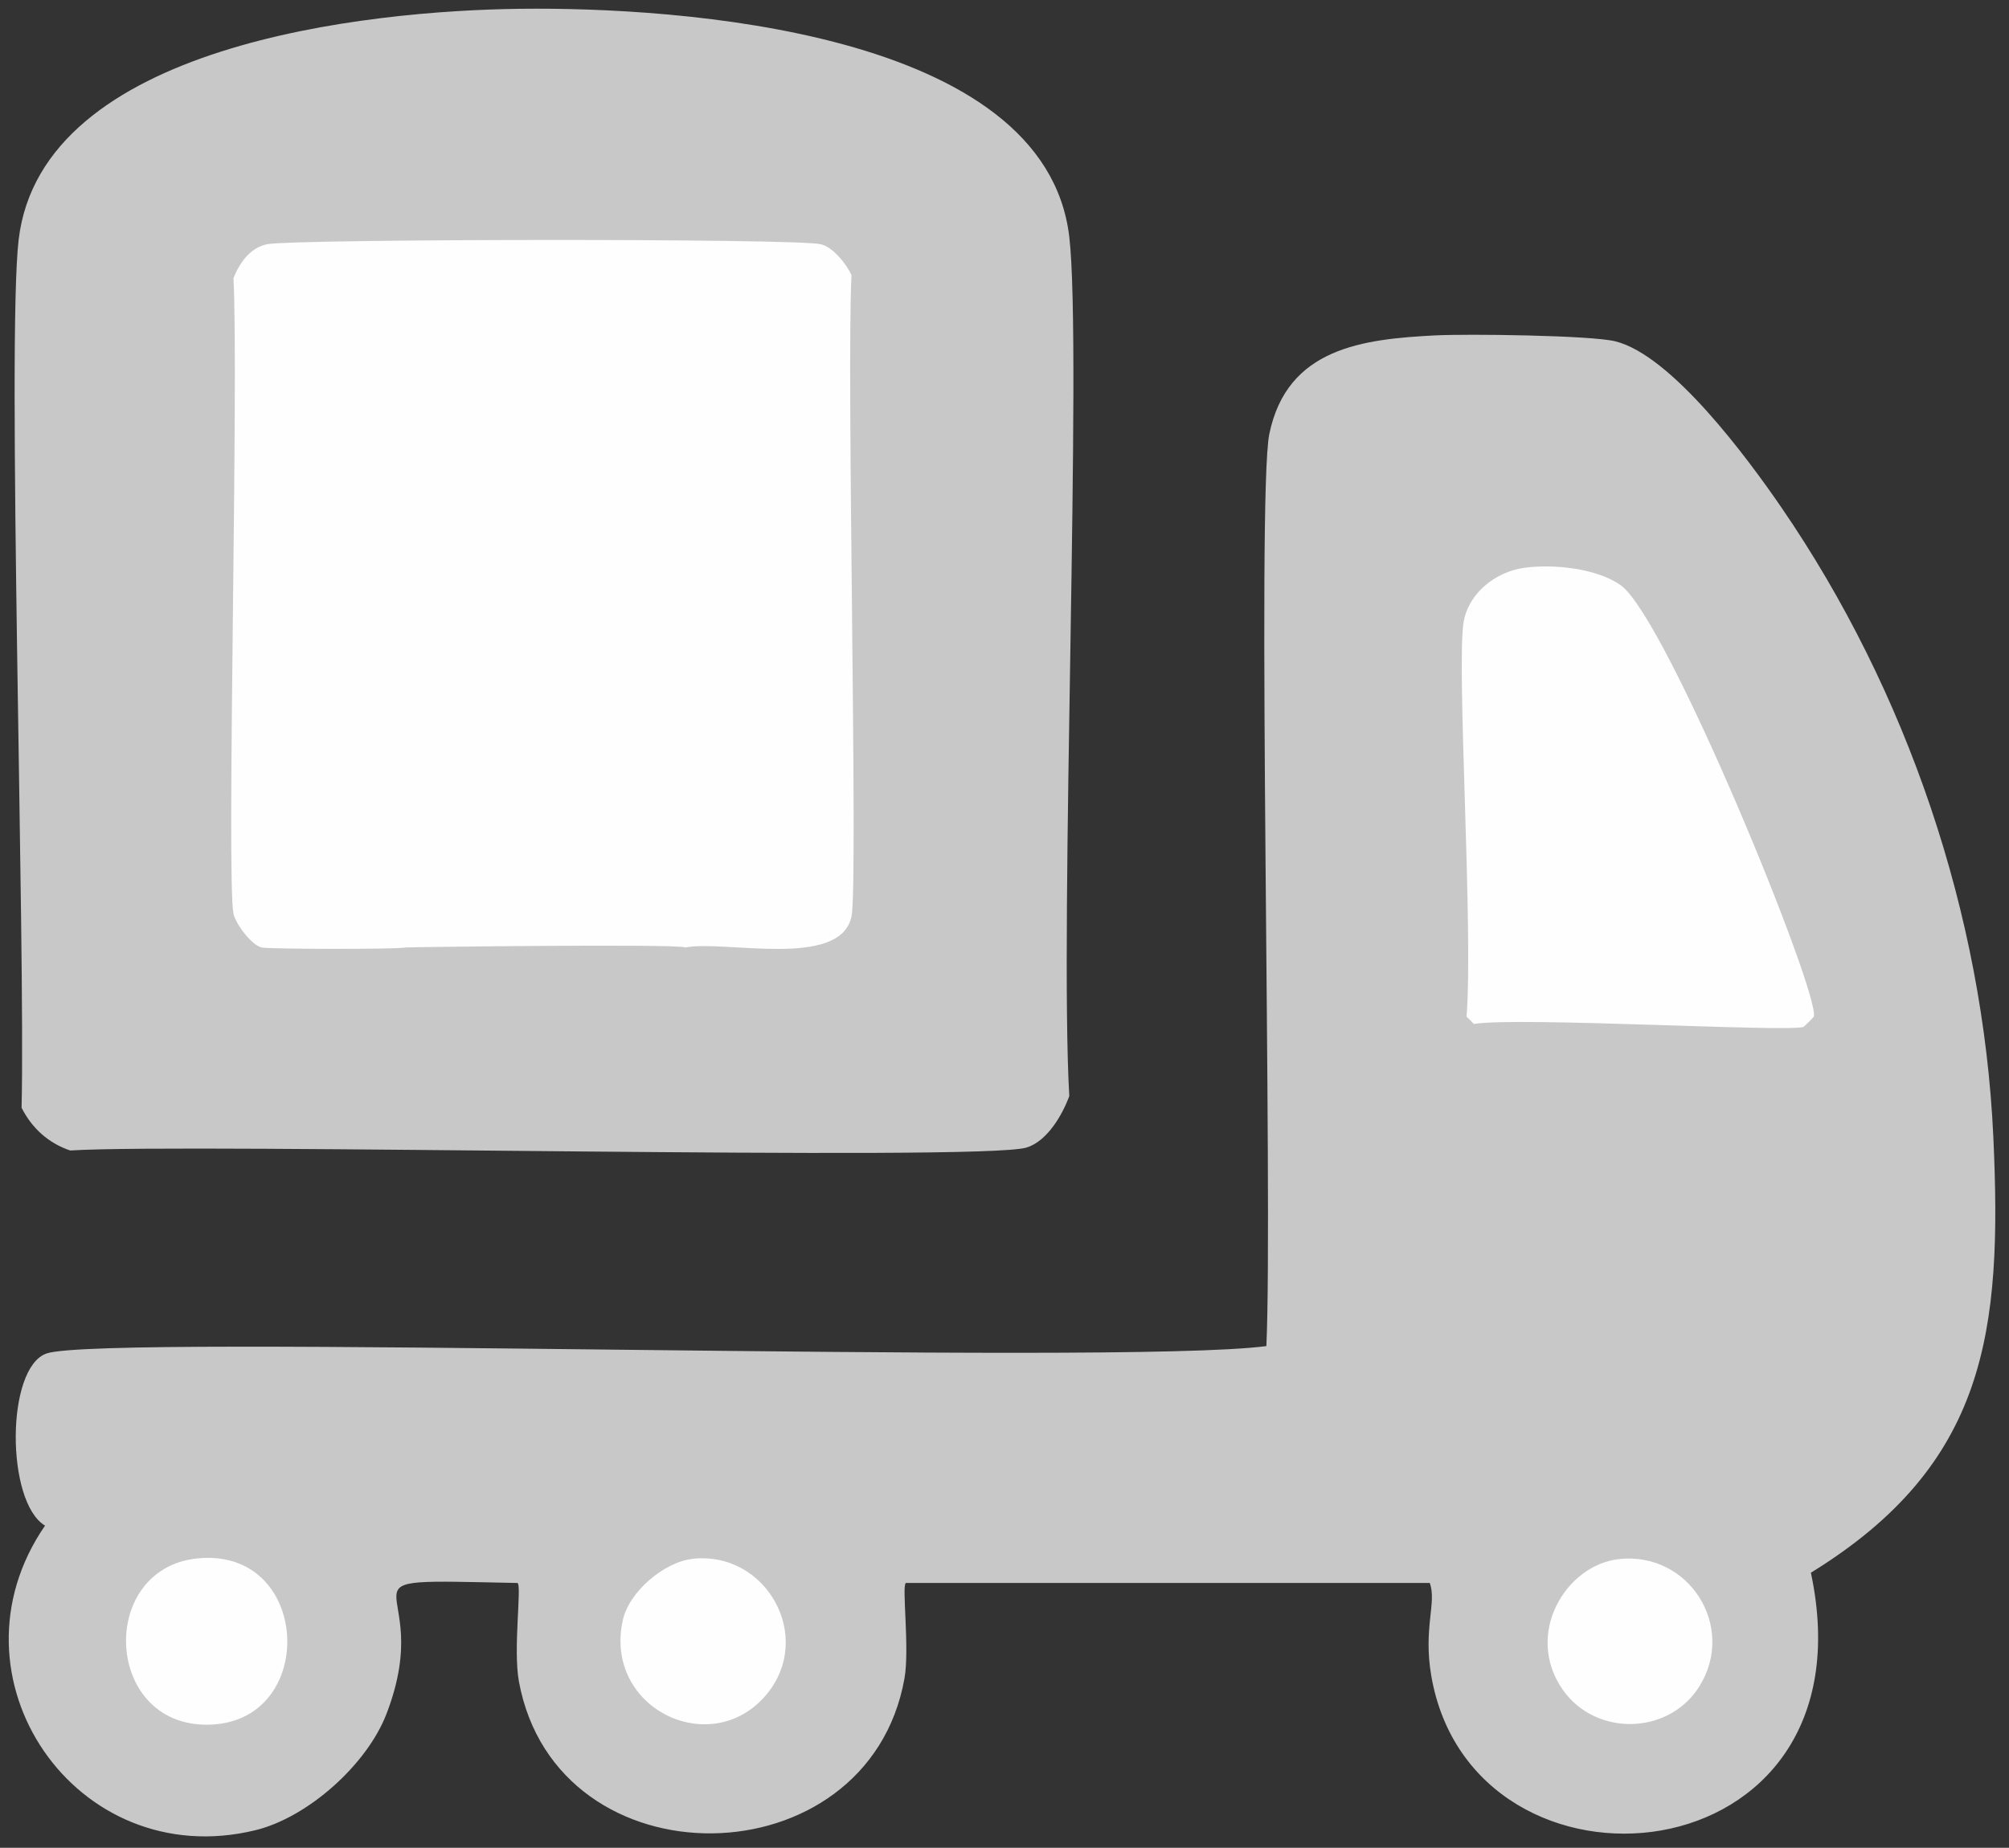
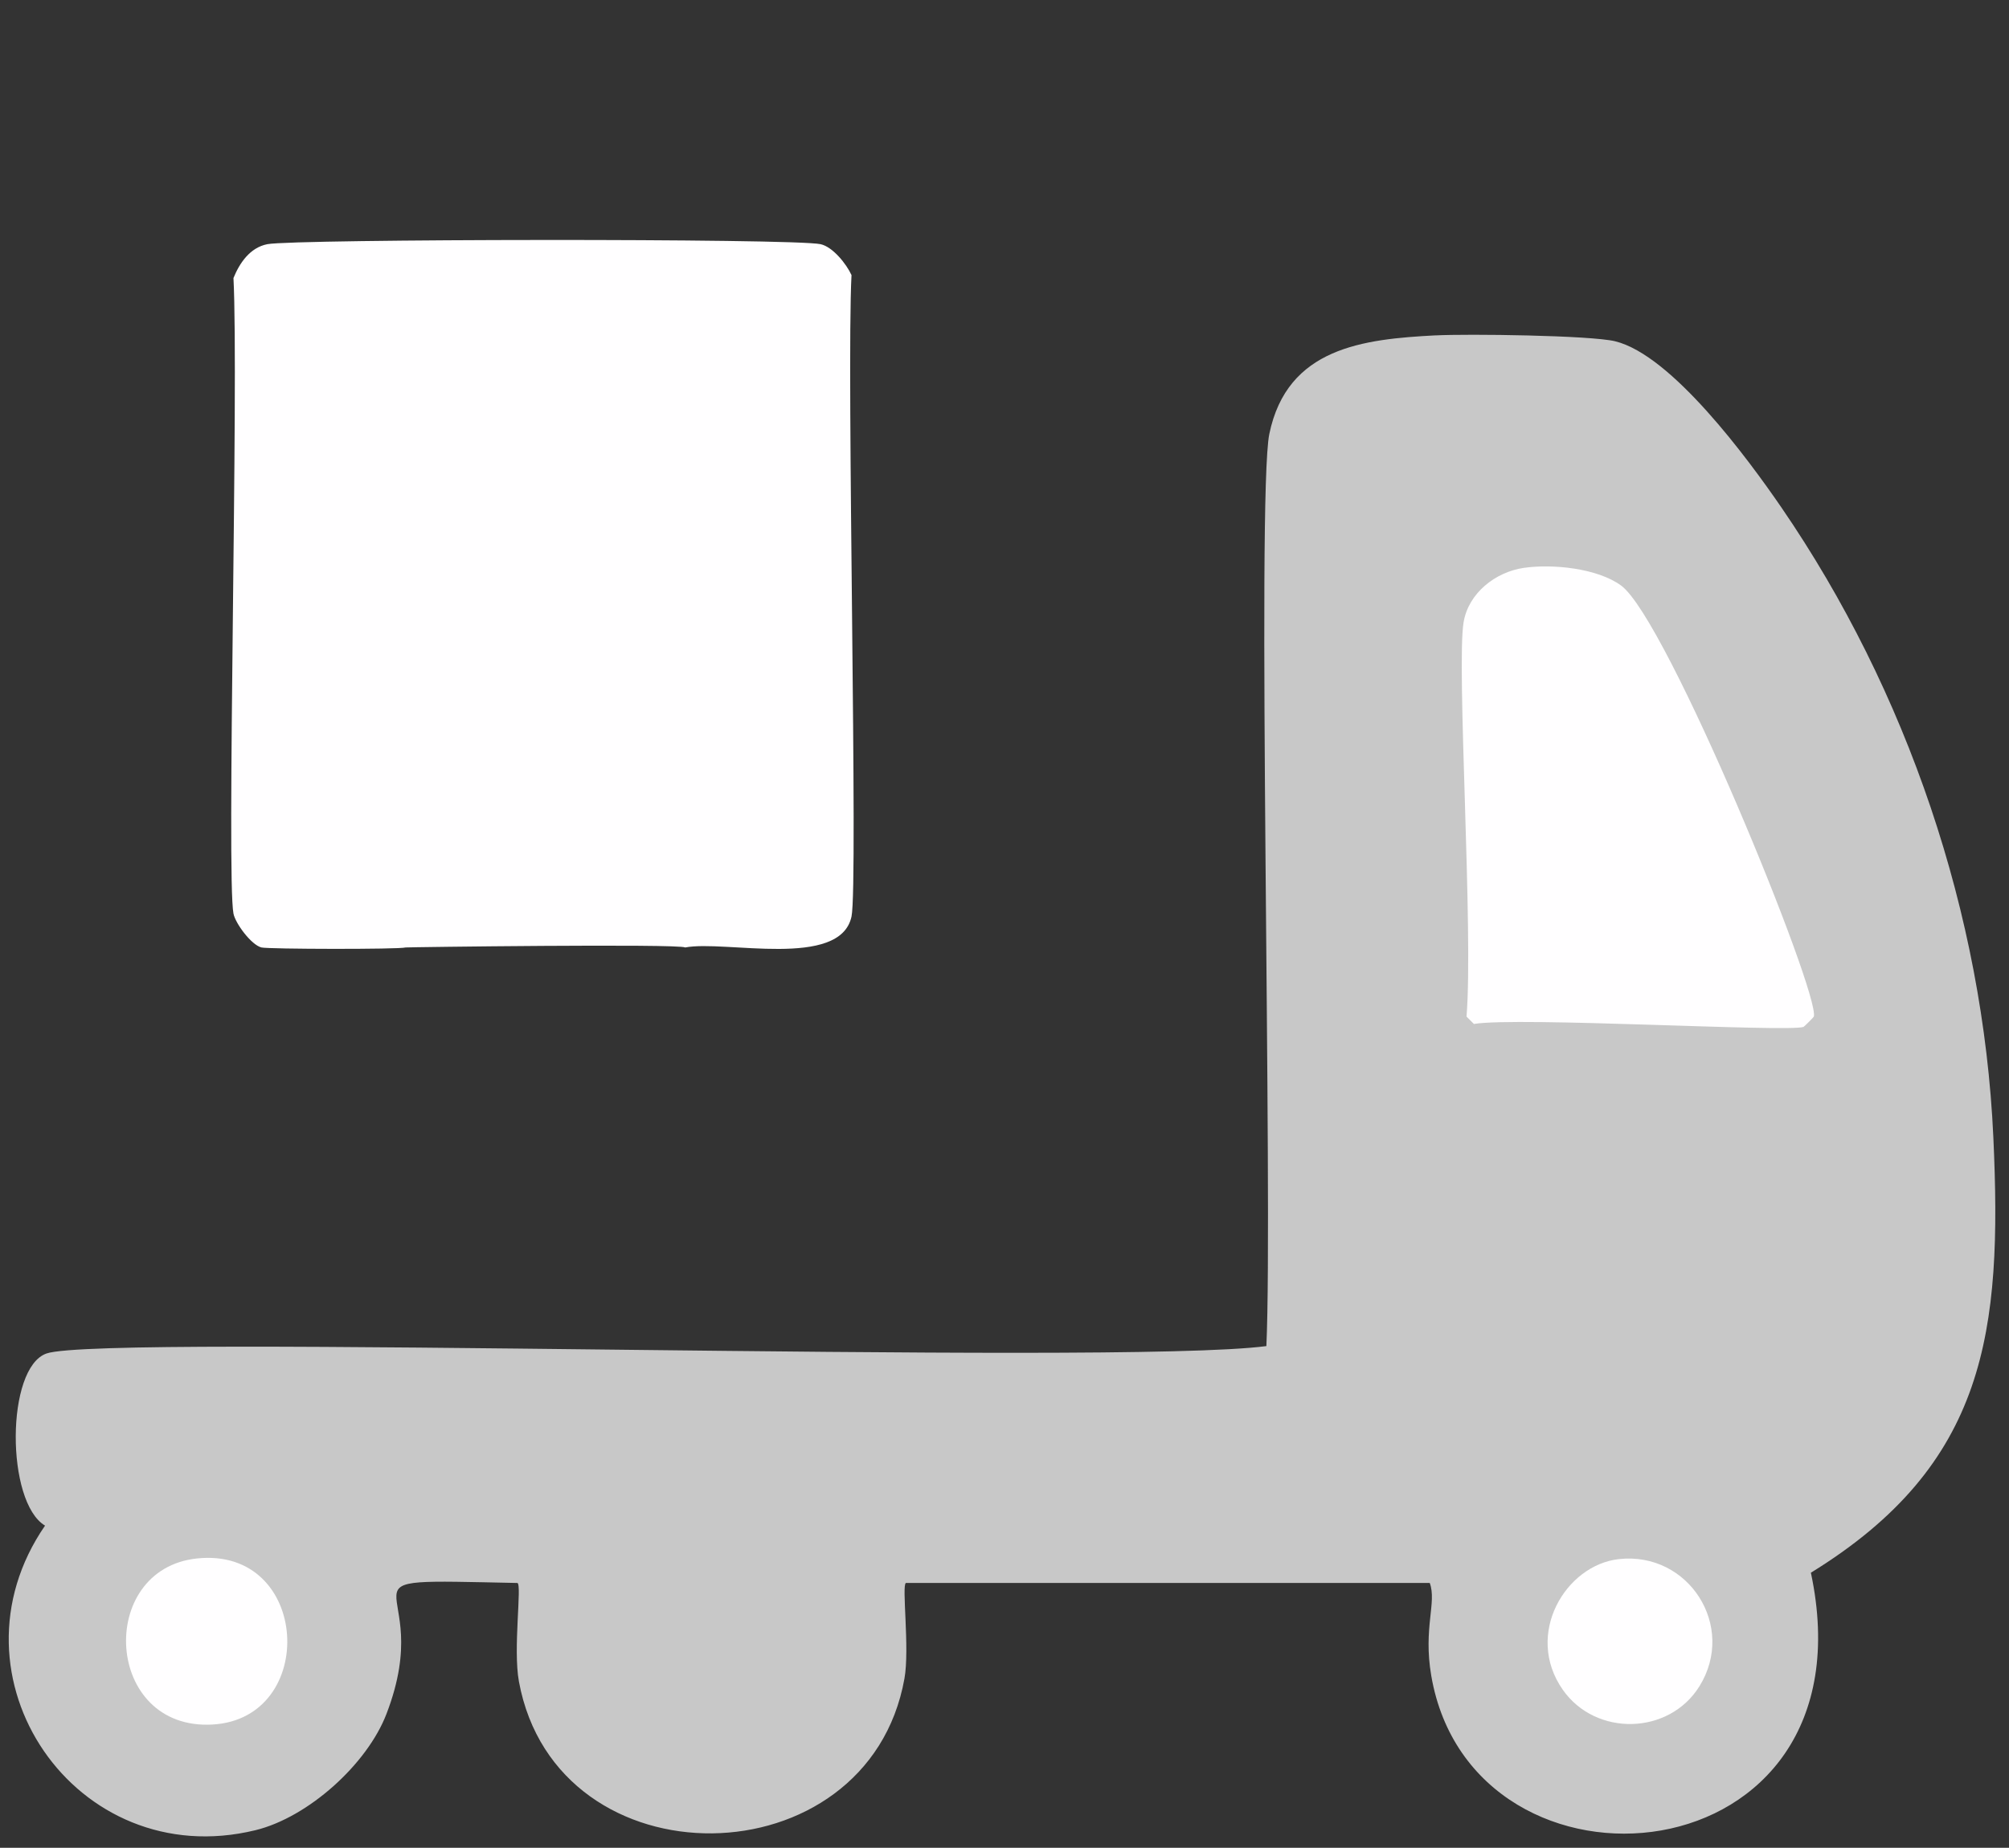
<svg xmlns="http://www.w3.org/2000/svg" id="Layer_1" viewBox="0 0 512 470.98">
  <rect x="0" y="0" width="512" height="470.98" fill="#333333" stroke="none" />
  <defs>
    <style>
      .cls-1 {
        fill: #fffeff;
      }

      .cls-2 {
        fill: #c8c8c8;
      }
    </style>
  </defs>
  <g id="Generatives_Objekt">
    <g>
      <path class="cls-2" d="M365.88,85.49c8.07-.42,39.47-.03,45.75,1.5,14.42,3.52,33.87,29.98,42.38,42.38,32.04,46.74,51.39,103.66,54,160.5,2.27,49.4-1.58,83.36-46.5,111,16.78,78.83-86.23,87.6-96.75,26.25-2.09-12.19,1.45-18.66-.38-23.63h-133.5c-1.14.43,1,16.69-.38,24.38-9.31,51.87-88.61,53.05-98.25.75-1.54-8.35.8-24.68-.38-25.13-51.25-1.05-19.88-1.69-33.38,33.38-4.95,12.86-19.96,26.35-33.38,29.63-45.83,11.18-80.13-39.17-53.63-77.63-10.01-5.96-10.03-40.26.38-43.88,14.68-5.1,272.02,3.18,310.88-1.88,1.68-36.87-2.51-216.7.75-232.5,4.56-22.06,24-24.17,42.38-25.13Z" />
      <path class="cls-1" d="M388.38,144.74c7.34-1.05,18.7.09,24.75,4.5,11.8,8.61,50.71,104.03,49.13,109.88-.05.18-2.45,2.56-2.63,2.63-3.96,1.39-72.88-2.62-84-.75l-1.88-1.88c1.77-21.79-2.6-89.35-.75-100.5,1.24-7.48,8.16-12.84,15.38-13.88Z" />
-       <path class="cls-1" d="M176.58,397.32c18.72-1.99,31.02,19.91,18.74,34.62-13.99,16.75-41.55,3.6-36.6-18.96,1.59-7.25,10.52-14.87,17.86-15.65Z" />
      <path class="cls-1" d="M412.6,397.4c17.78-1.95,29.98,17.16,20.51,32.41-7.75,12.48-26.44,12.89-34.84.88-9.87-14.12.73-31.8,14.33-33.29Z" />
      <path class="cls-1" d="M50.18,397.24c28.93-3.08,31.02,40.82,3.97,42.33-27.6,1.55-29.65-39.6-3.97-42.33Z" />
    </g>
    <g>
-       <path class="cls-2" d="M132.63,2.24c39.86-.48,133.7,5.51,139.88,58.13,3.32,28.32-2.52,175.2,0,219-1.75,4.79-5.61,11.5-10.88,13.13-11.65,3.59-212.41-1.2-243.75.75-5.51-1.87-9.69-5.61-12.38-10.88.99-41.66-3.78-195.47-.75-221.25C10.61,11.24,93.83,2.7,132.63,2.24Z" />
      <path class="cls-1" d="M68.13,62.24c6.92-1.35,134.11-1.51,141,0,3.12.69,6.59,5.05,7.88,7.88-1.31,24.74,1.72,155.51,0,163.5-2.89,13.44-32.24,5.94-42.38,7.88-1.71-.99-70.97-.08-71.25,0-1.76.51-34.97.44-36.75,0-2.58-.64-6.64-6.12-7.13-8.63-1.81-9.31,1.37-135.65,0-162,1.55-3.82,4.2-7.76,8.63-8.63Z" />
    </g>
  </g>
</svg>